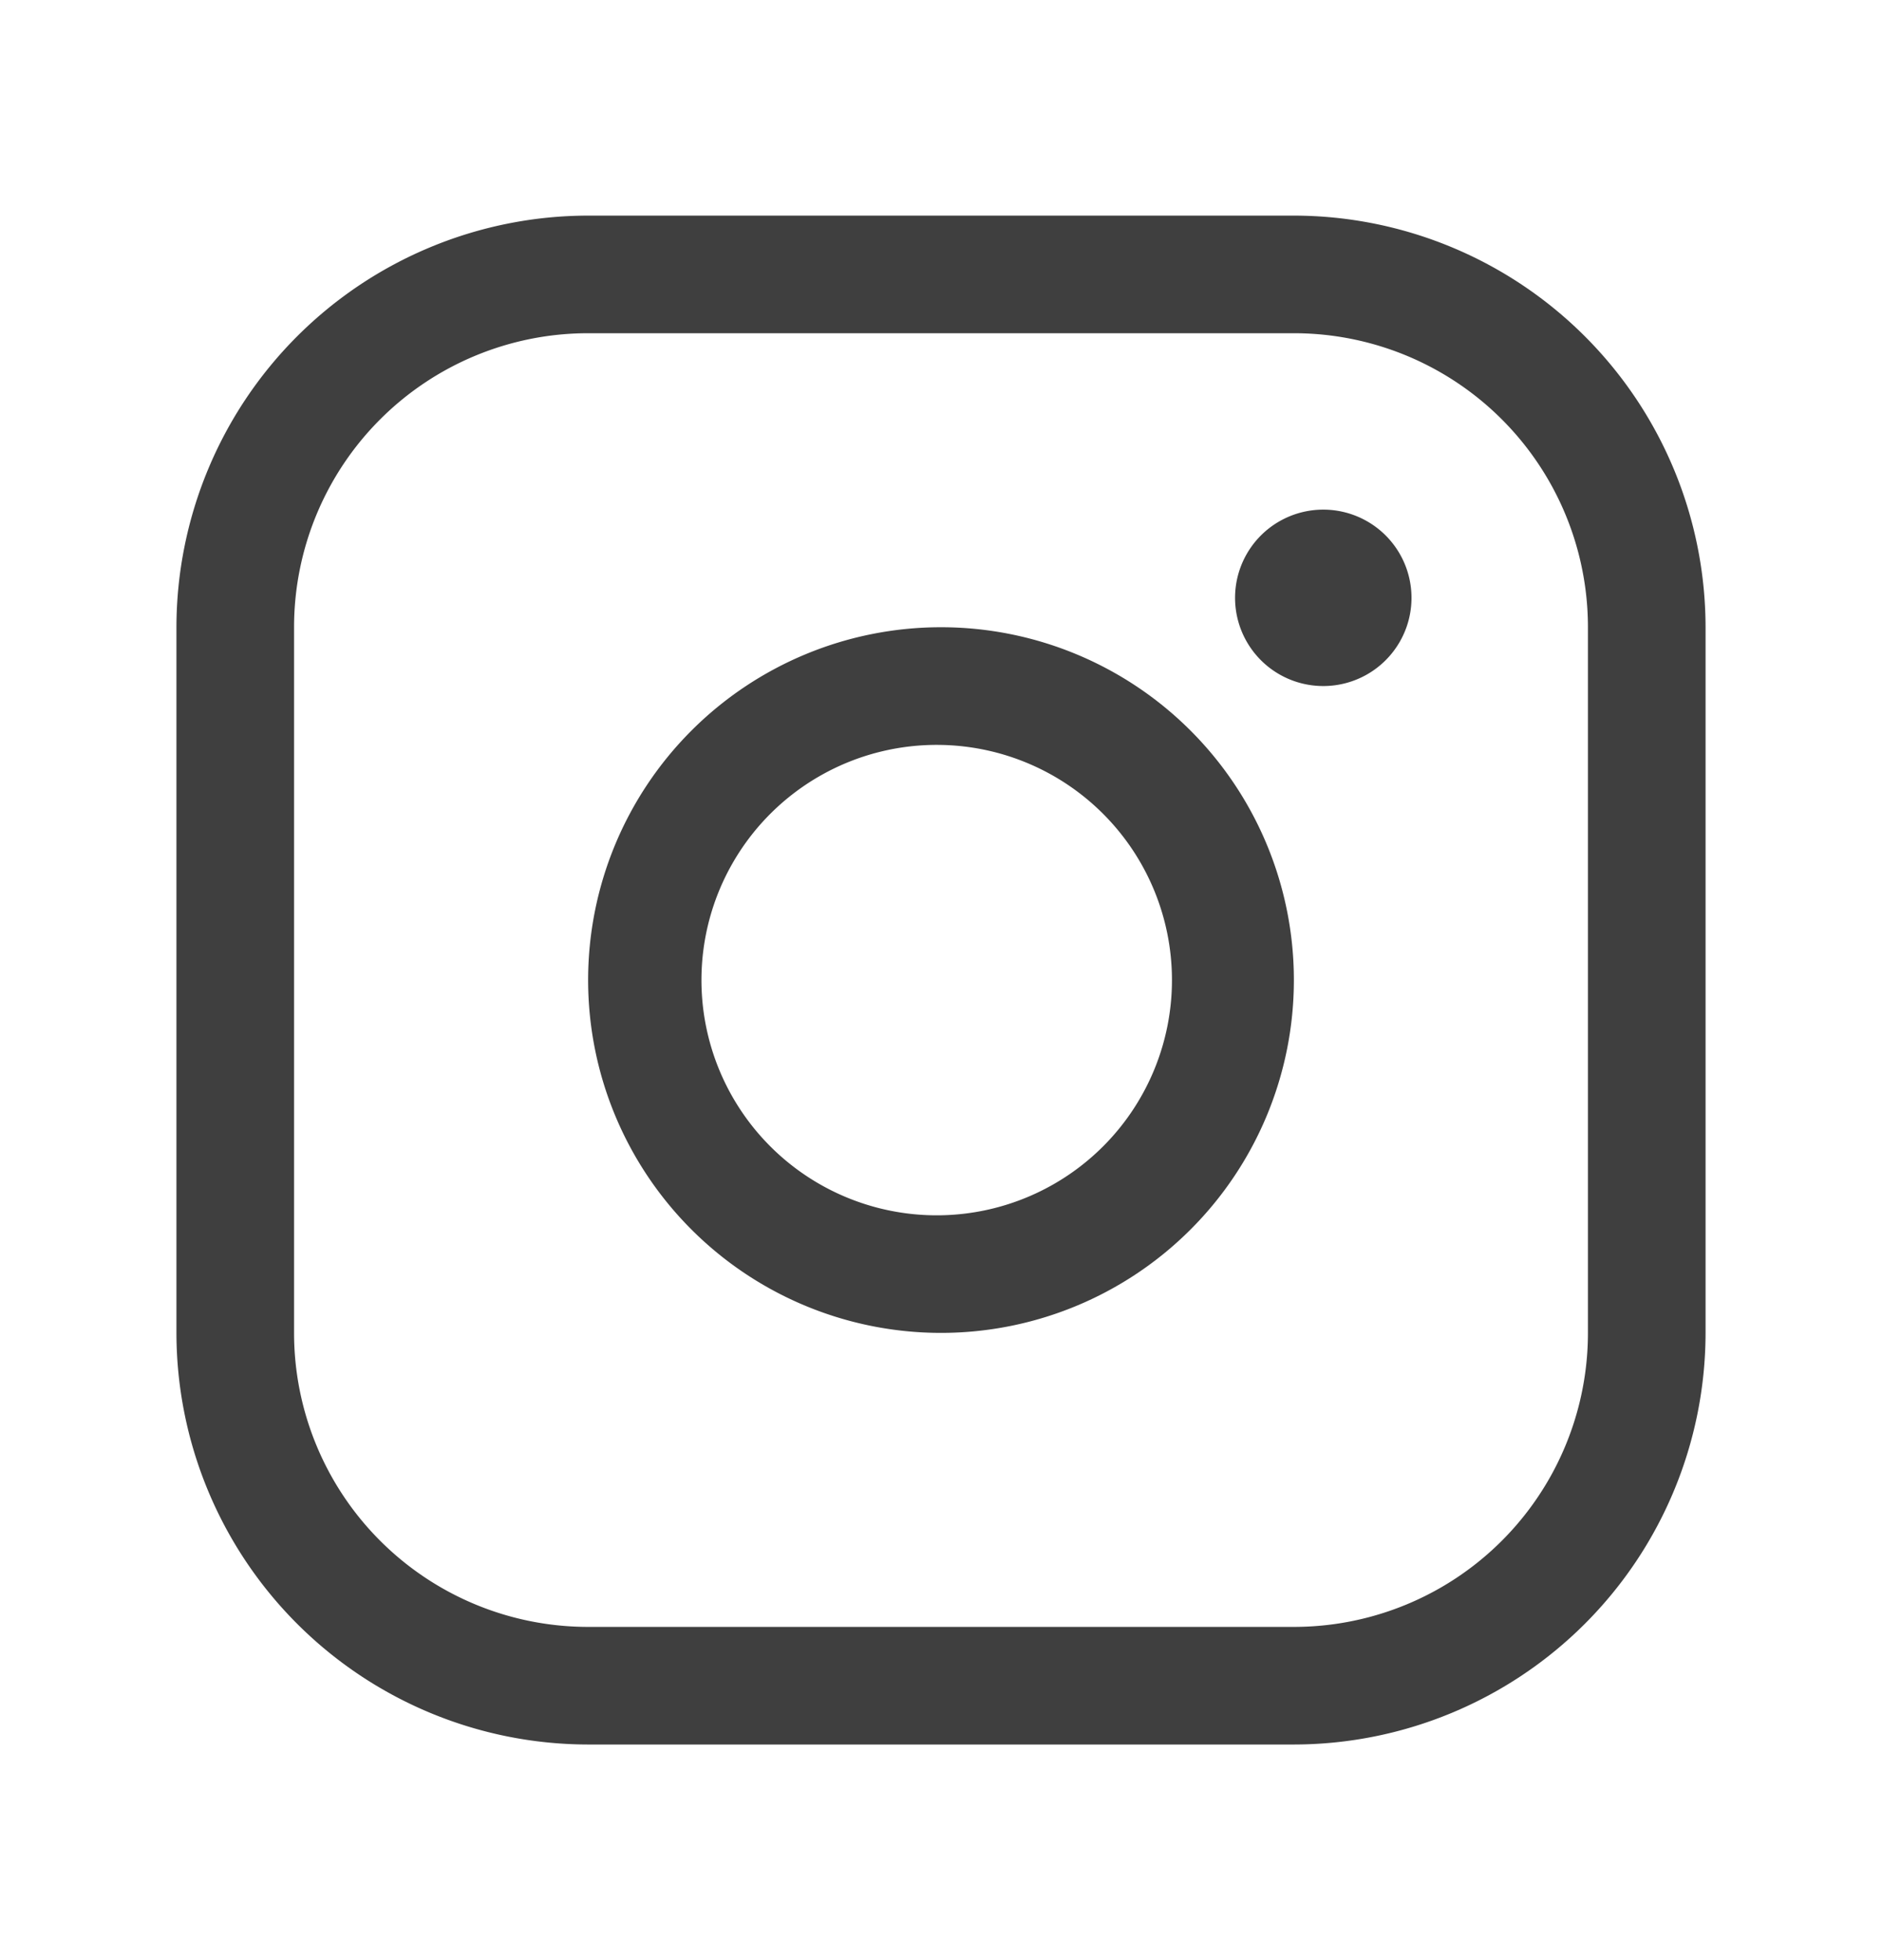
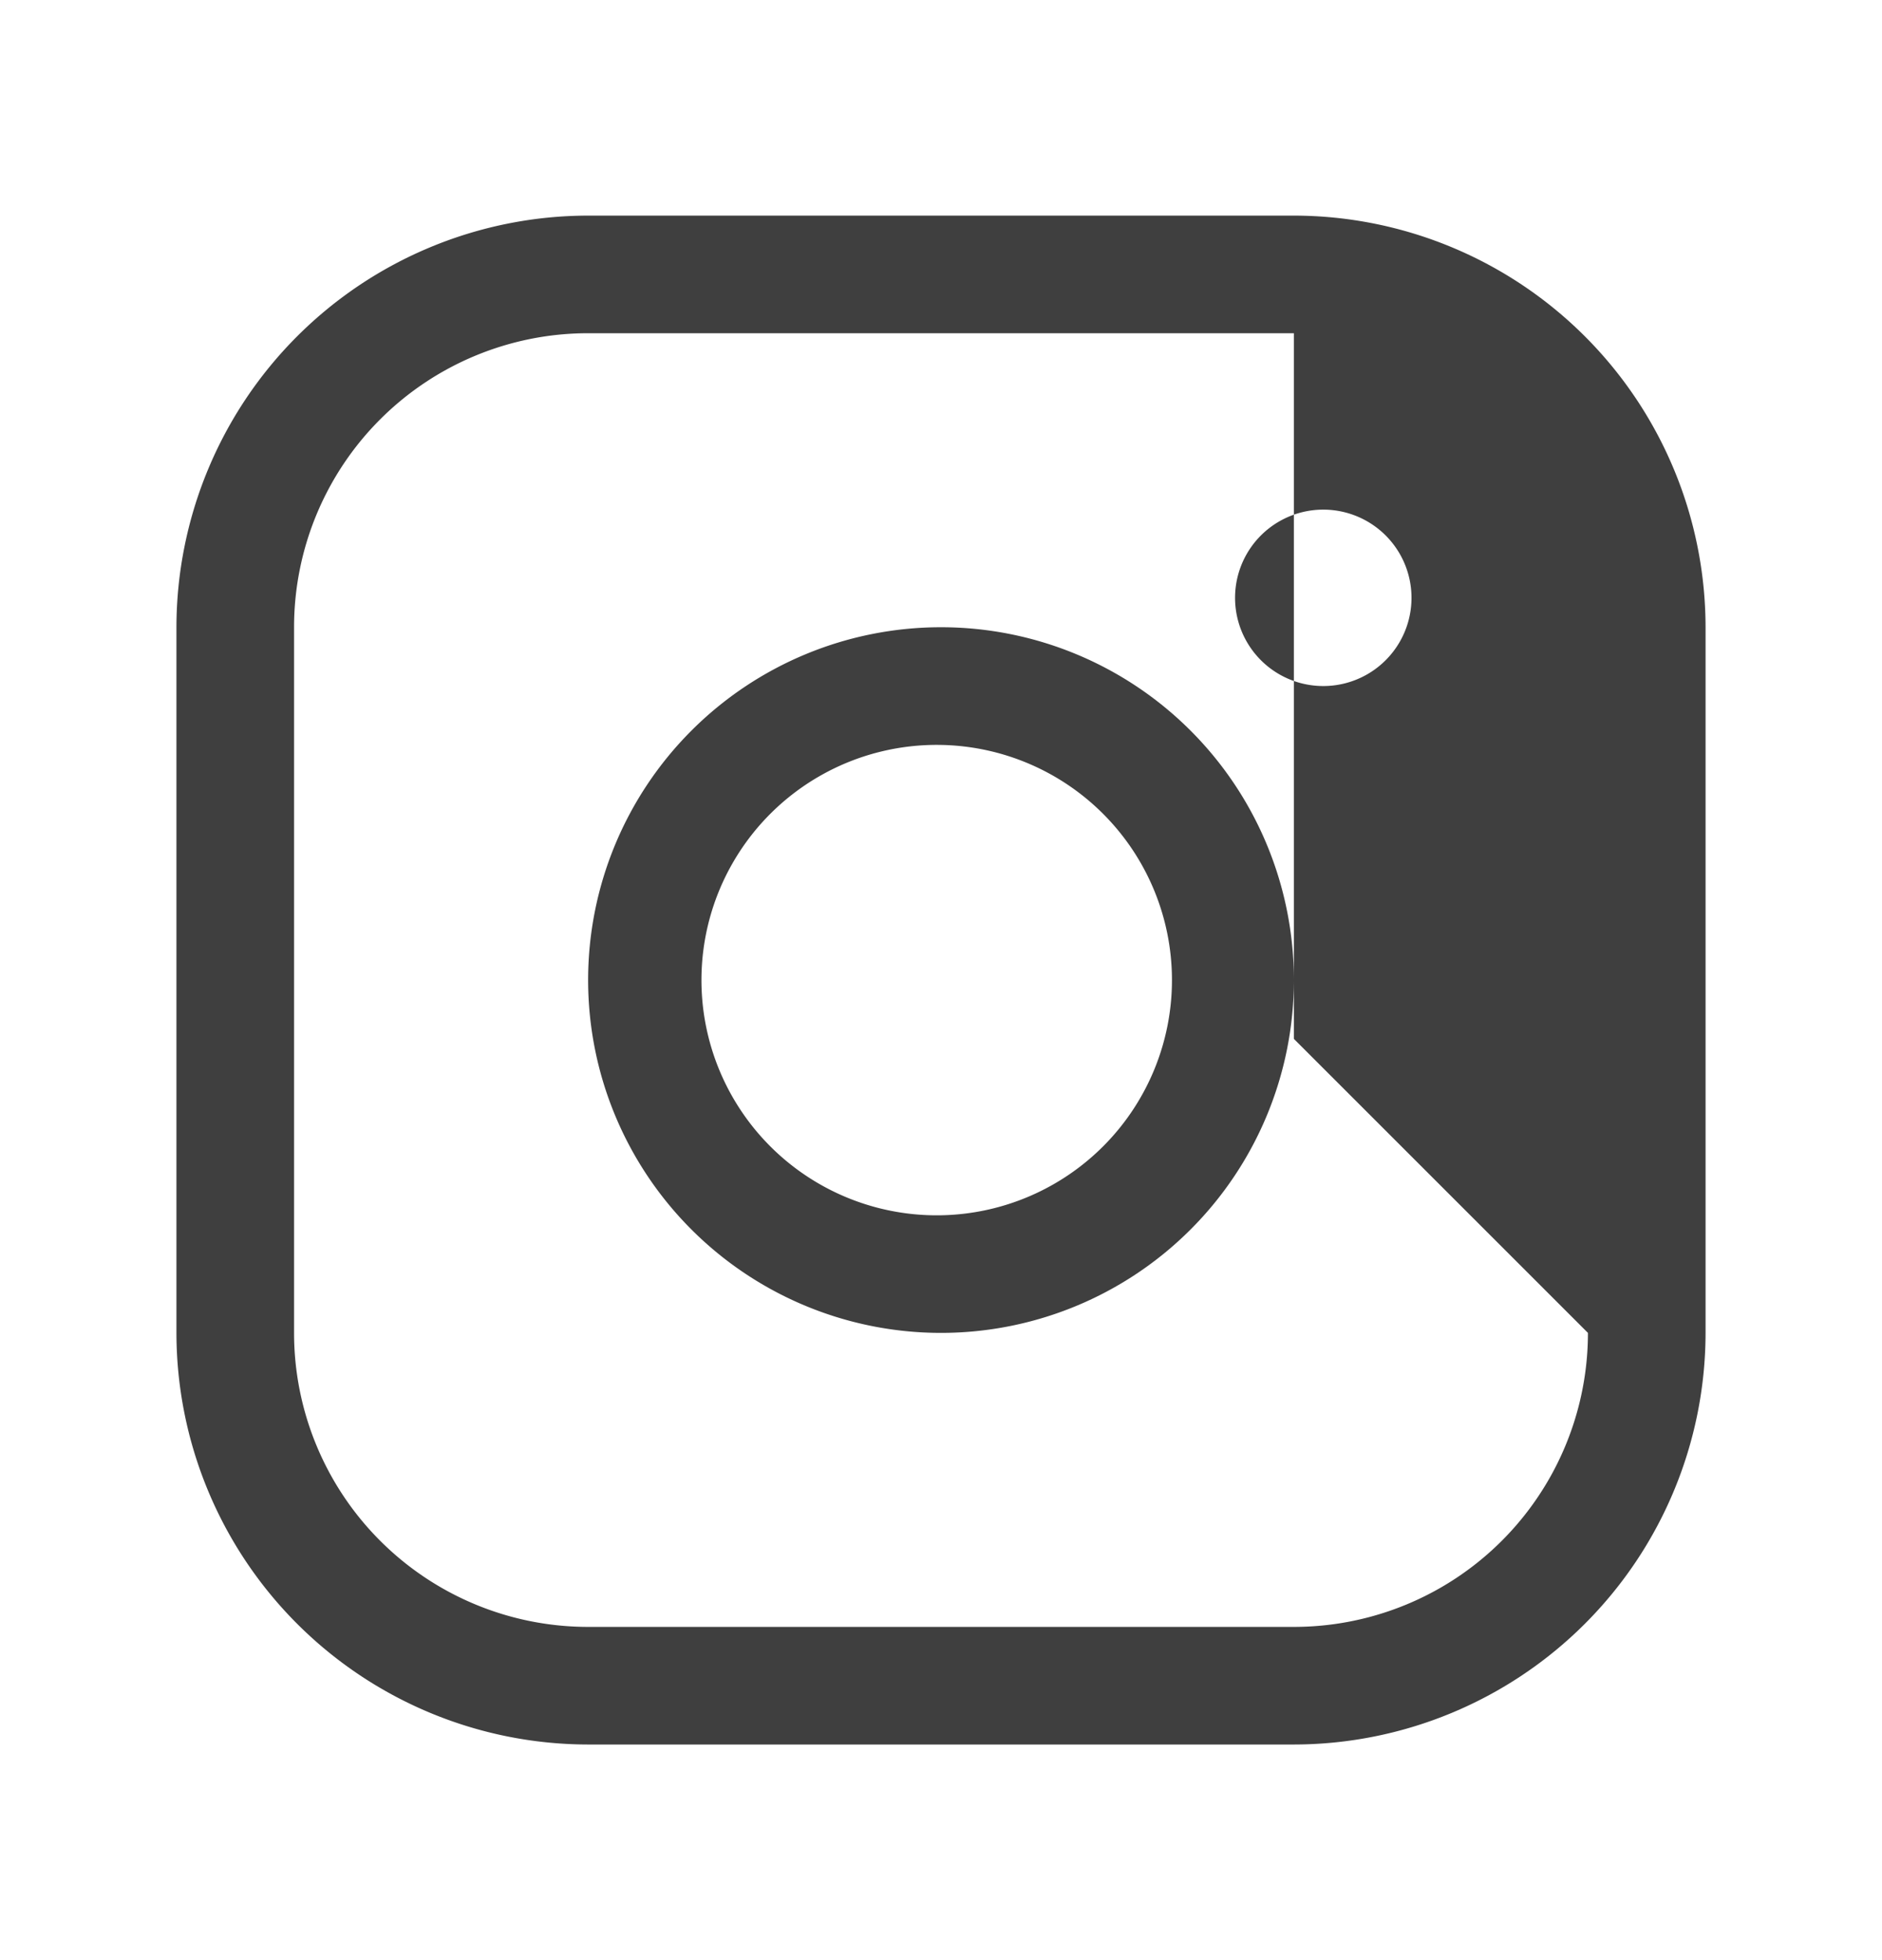
<svg xmlns="http://www.w3.org/2000/svg" width="24" height="25" viewBox="0 0 24 25" fill="none">
-   <path d="M12 8a4.5 4.5 0 100 9 4.5 4.5 0 000-9zm0 7.5a3 3 0 110-5.999 3 3 0 010 5.999zm4.5-12.75h-9A5.256 5.256 0 002.25 8v9a5.256 5.256 0 005.25 5.25h9A5.256 5.256 0 0021.75 17V8a5.256 5.256 0 00-5.25-5.25zM20.25 17a3.75 3.75 0 01-3.75 3.75h-9A3.75 3.75 0 013.75 17V8A3.75 3.75 0 017.5 4.25h9A3.75 3.75 0 0120.25 8v9zM18 7.625a1.125 1.125 0 11-2.25 0 1.125 1.125 0 012.25 0z" fill="#3F3F3F" />
+   <path d="M12 8a4.5 4.5 0 100 9 4.5 4.5 0 000-9zm0 7.5a3 3 0 110-5.999 3 3 0 010 5.999zm4.5-12.75h-9A5.256 5.256 0 002.25 8v9a5.256 5.256 0 005.25 5.25h9A5.256 5.256 0 0021.75 17V8a5.256 5.256 0 00-5.25-5.25zM20.25 17a3.75 3.75 0 01-3.75 3.75h-9A3.75 3.75 0 013.75 17V8A3.75 3.75 0 017.5 4.25h9v9zM18 7.625a1.125 1.125 0 11-2.25 0 1.125 1.125 0 012.25 0z" fill="#3F3F3F" />
</svg>